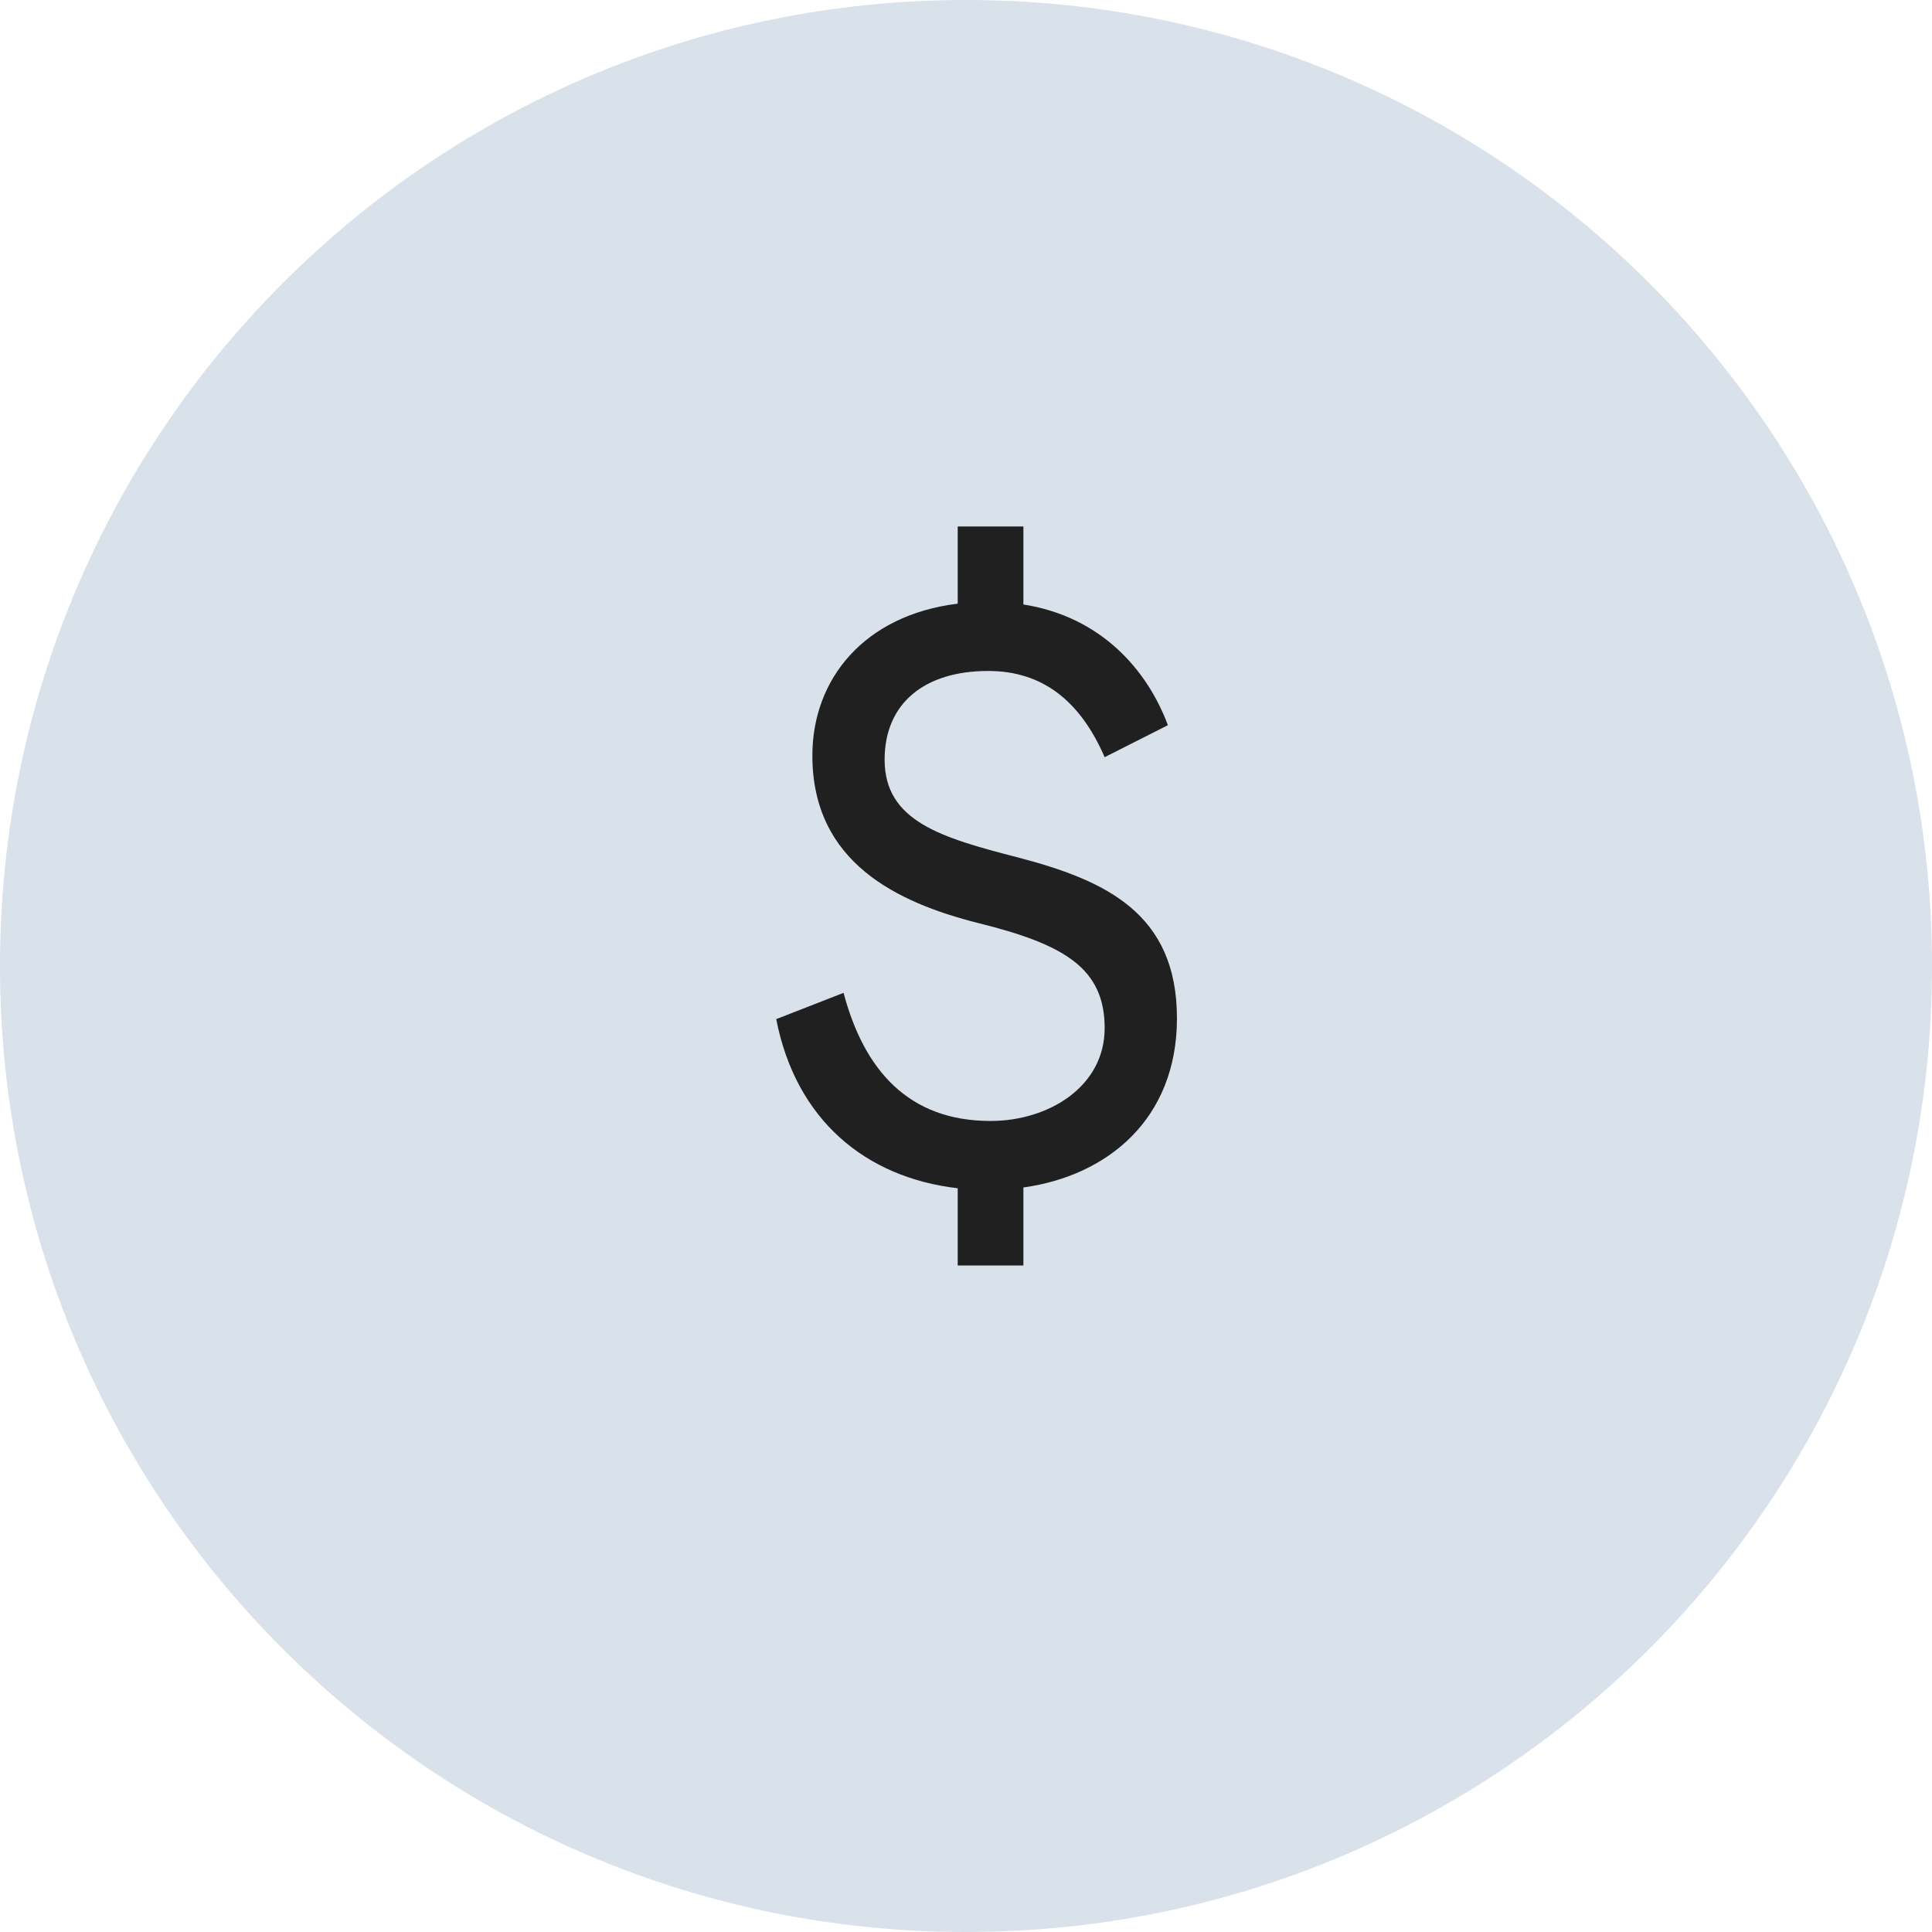
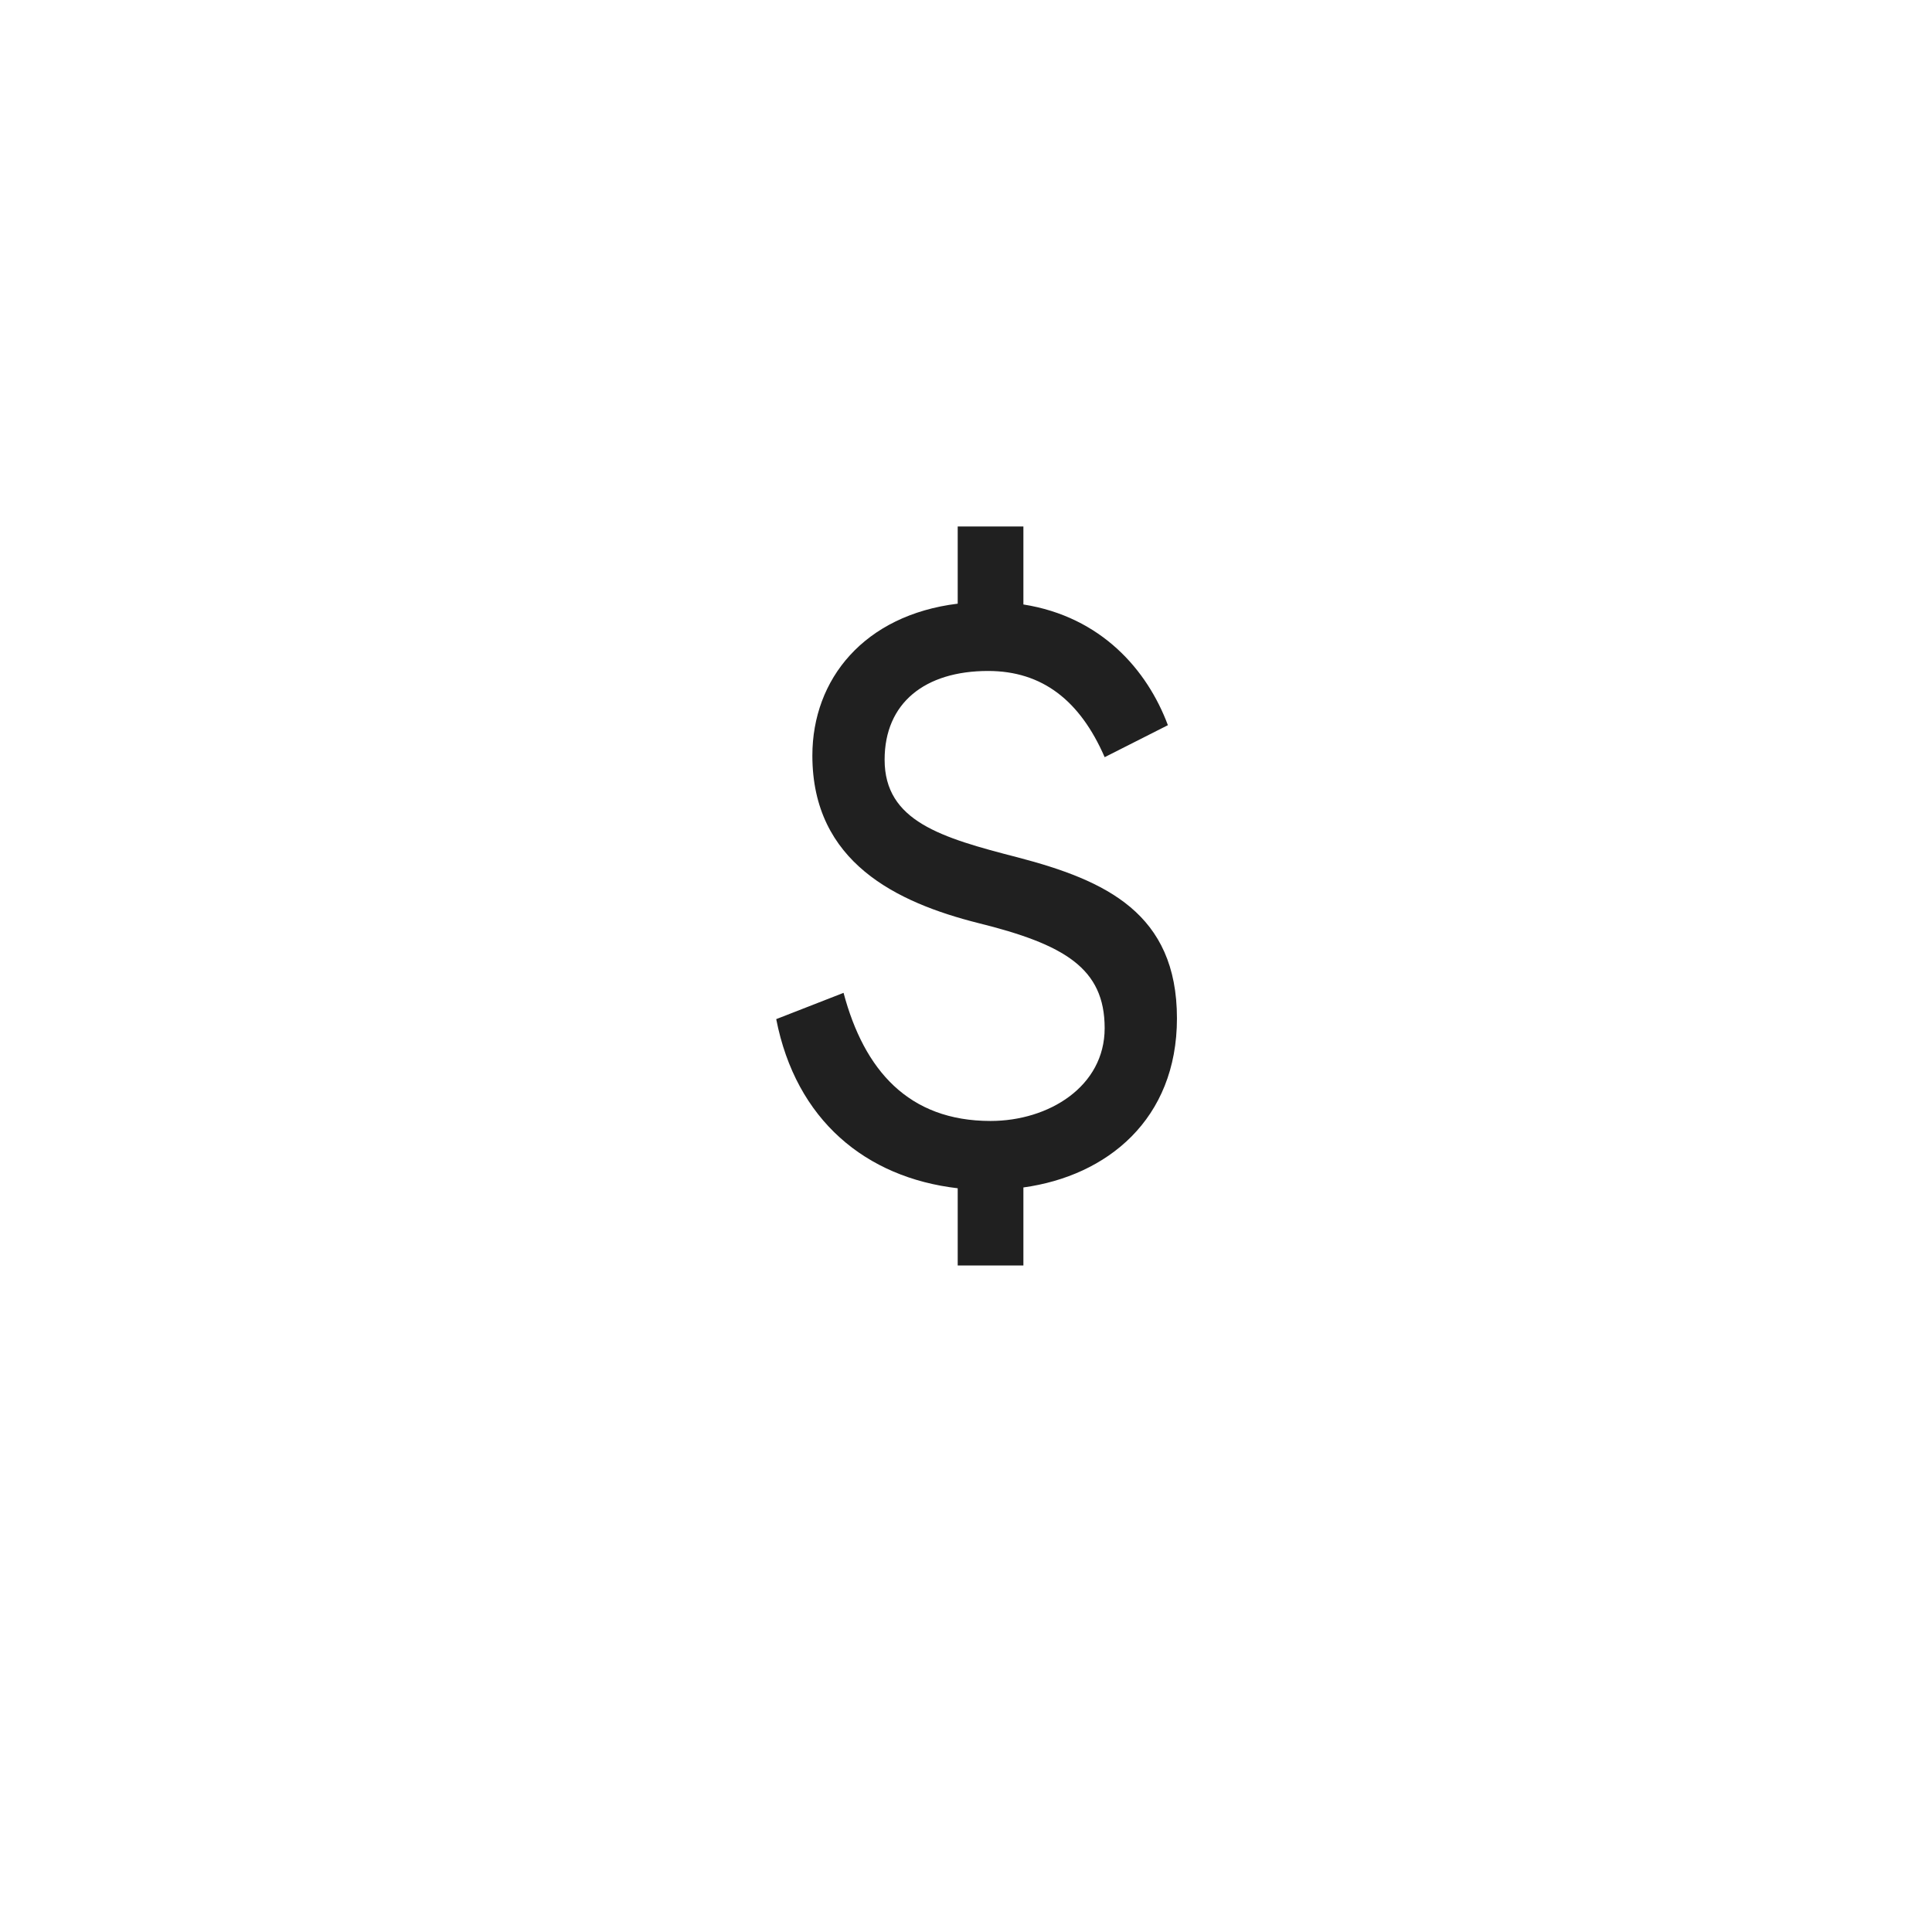
<svg xmlns="http://www.w3.org/2000/svg" fill="none" viewBox="0 0 48 48" height="48" width="48">
-   <path fill="#D9E1EB" d="M48 24C48 37.255 37.255 48 24 48C10.745 48 0 37.255 0 24C0 10.745 10.745 0 24 0C37.255 0 48 10.745 48 24Z" />
-   <path fill="#202020" d="M29.241 25.3C29.241 27.809 27.506 29.216 25.426 29.502V31.44H23.794V29.522C21.509 29.257 19.775 27.829 19.285 25.32L20.958 24.667C21.468 26.585 22.57 27.85 24.61 27.85C26.058 27.85 27.445 26.993 27.445 25.544C27.445 24.055 26.446 23.464 24.304 22.933C22.284 22.423 20.183 21.424 20.183 18.772C20.183 16.874 21.468 15.283 23.794 14.998V13.08H25.426V15.018C27.364 15.324 28.506 16.65 29.016 18.017L27.445 18.812C26.833 17.405 25.895 16.67 24.549 16.67C22.978 16.67 21.978 17.466 21.978 18.874C21.978 20.404 23.386 20.812 25.283 21.301C27.466 21.872 29.241 22.688 29.241 25.3Z" />
+   <path fill="#202020" d="M29.241 25.3C29.241 27.809 27.506 29.216 25.426 29.502V31.44H23.794V29.522C21.509 29.257 19.775 27.829 19.285 25.32L20.958 24.667C21.468 26.585 22.57 27.85 24.61 27.85C26.058 27.85 27.445 26.993 27.445 25.544C27.445 24.055 26.446 23.464 24.304 22.933C22.284 22.423 20.183 21.424 20.183 18.772C20.183 16.874 21.468 15.283 23.794 14.998V13.08H25.426V15.018C27.364 15.324 28.506 16.65 29.016 18.017L27.445 18.812C26.833 17.405 25.895 16.67 24.549 16.67C22.978 16.67 21.978 17.466 21.978 18.874C21.978 20.404 23.386 20.812 25.283 21.301C27.466 21.872 29.241 22.688 29.241 25.3" />
</svg>